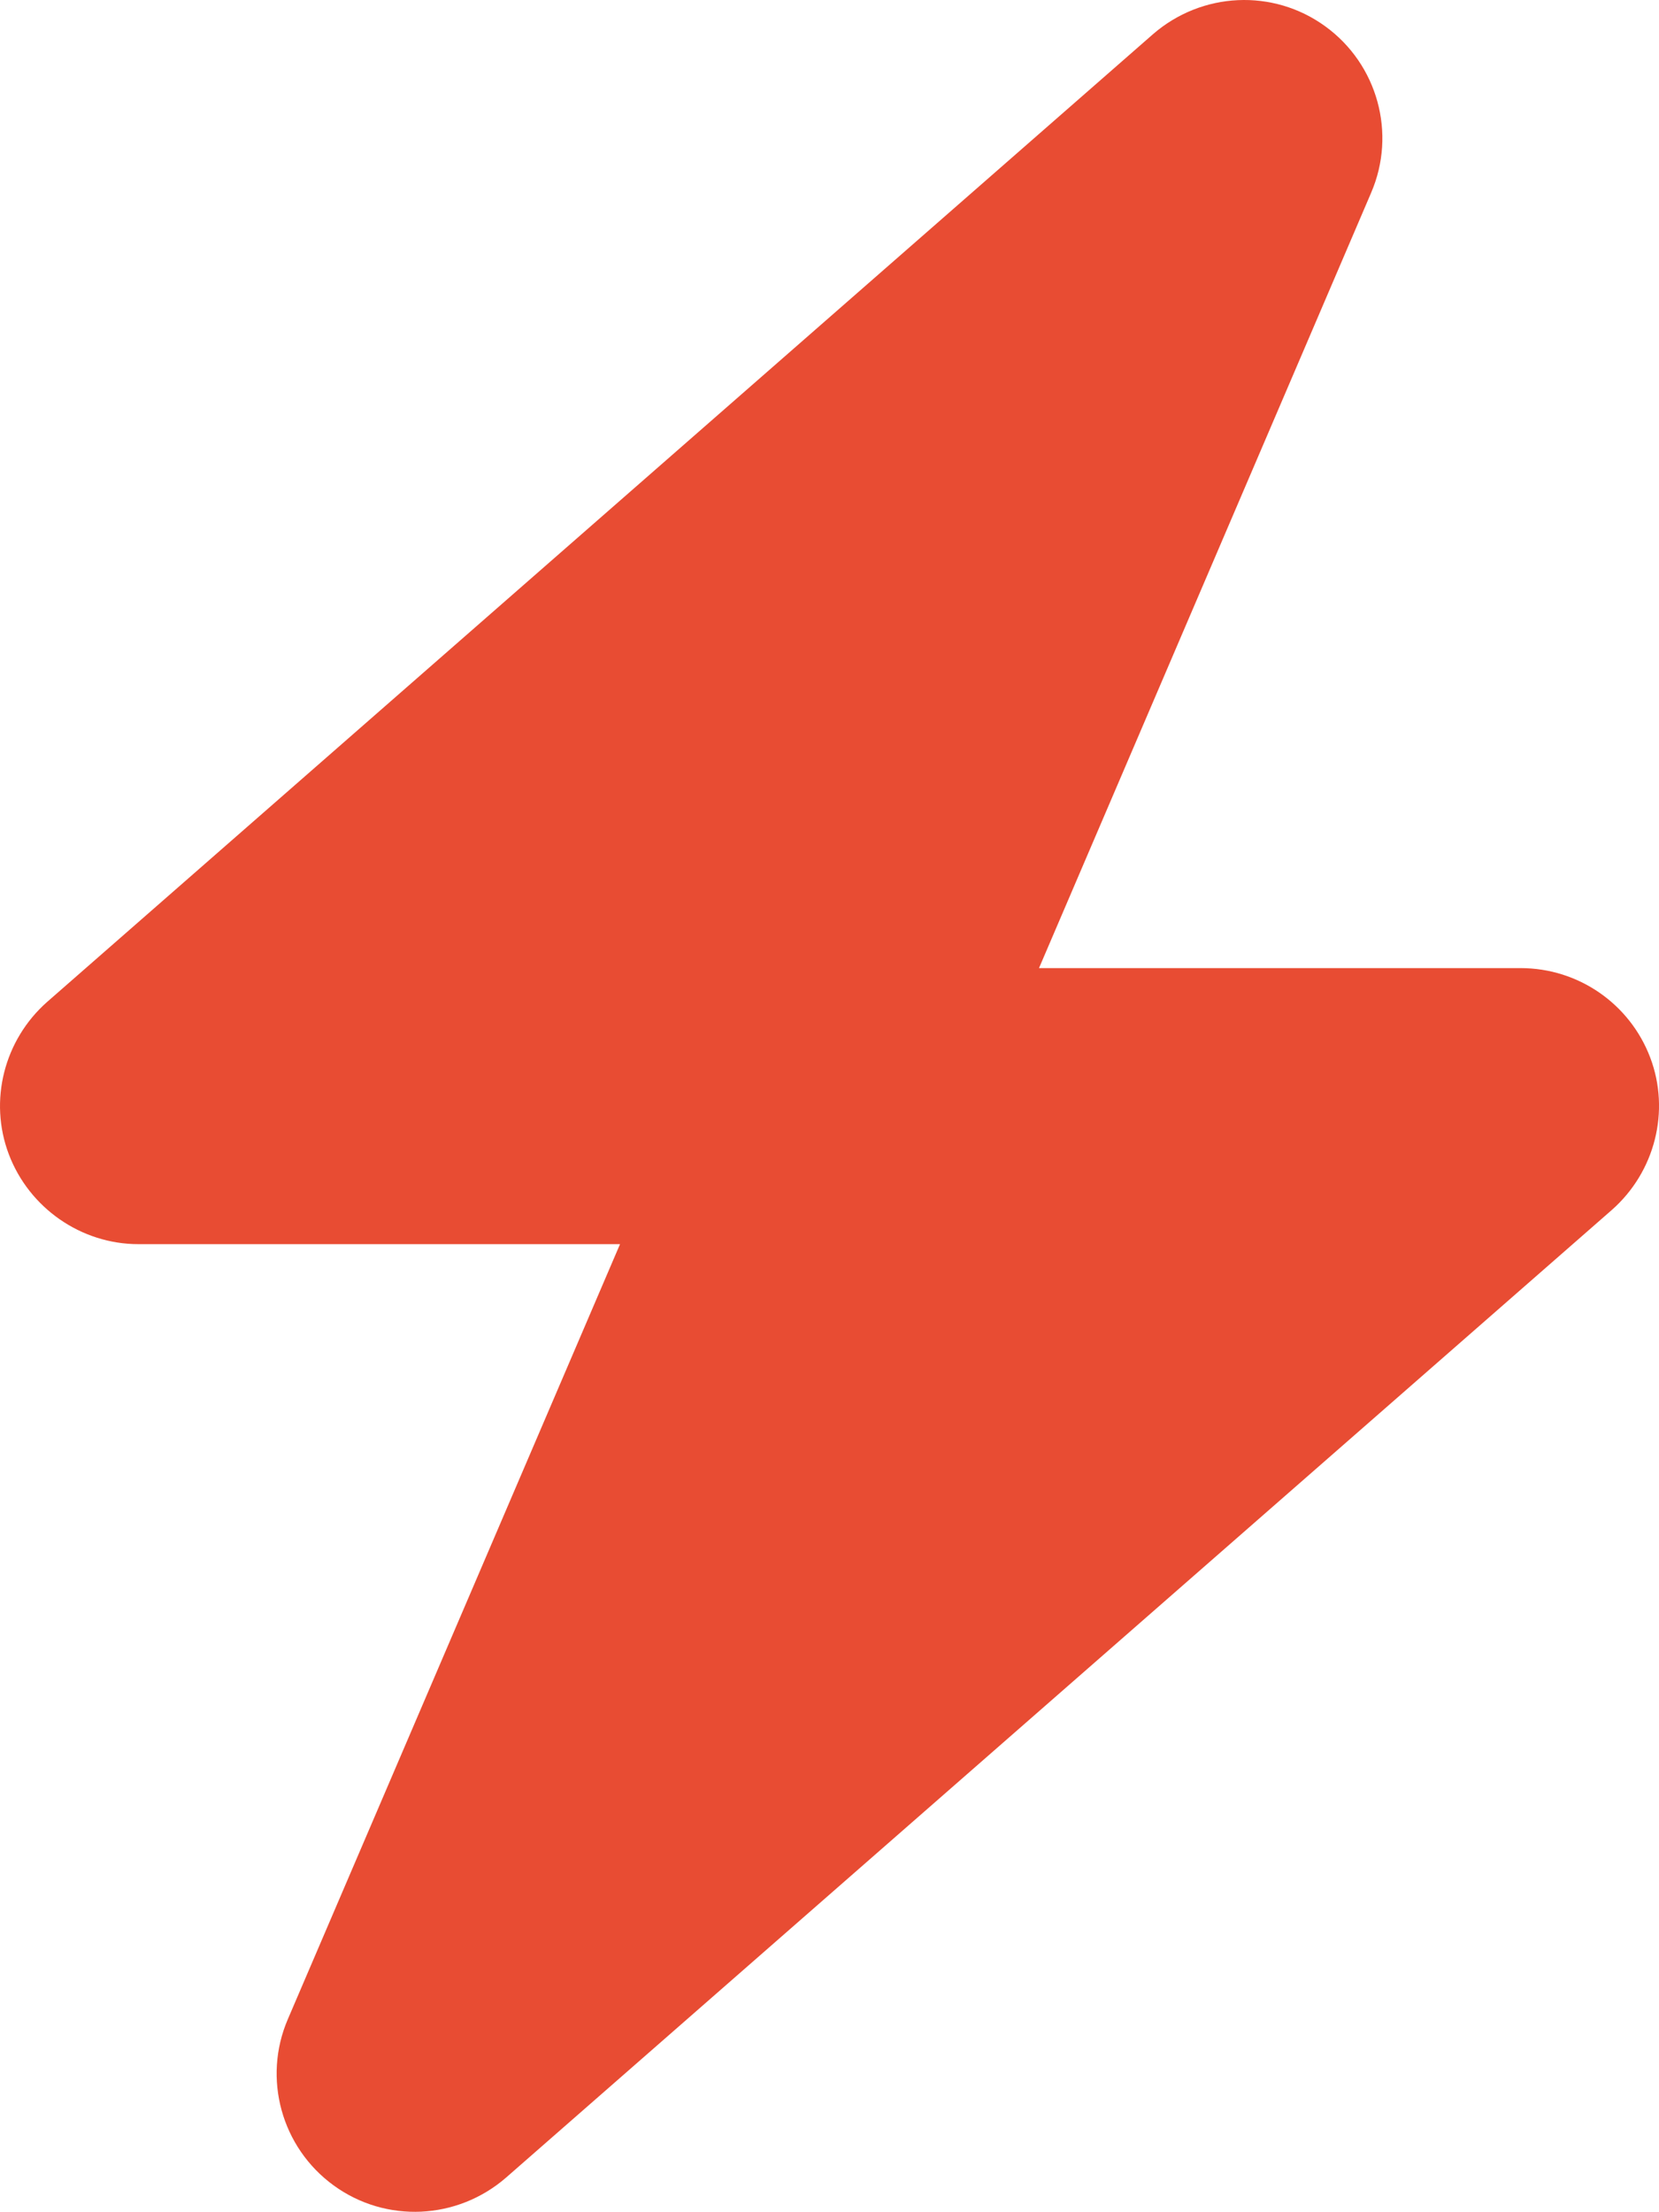
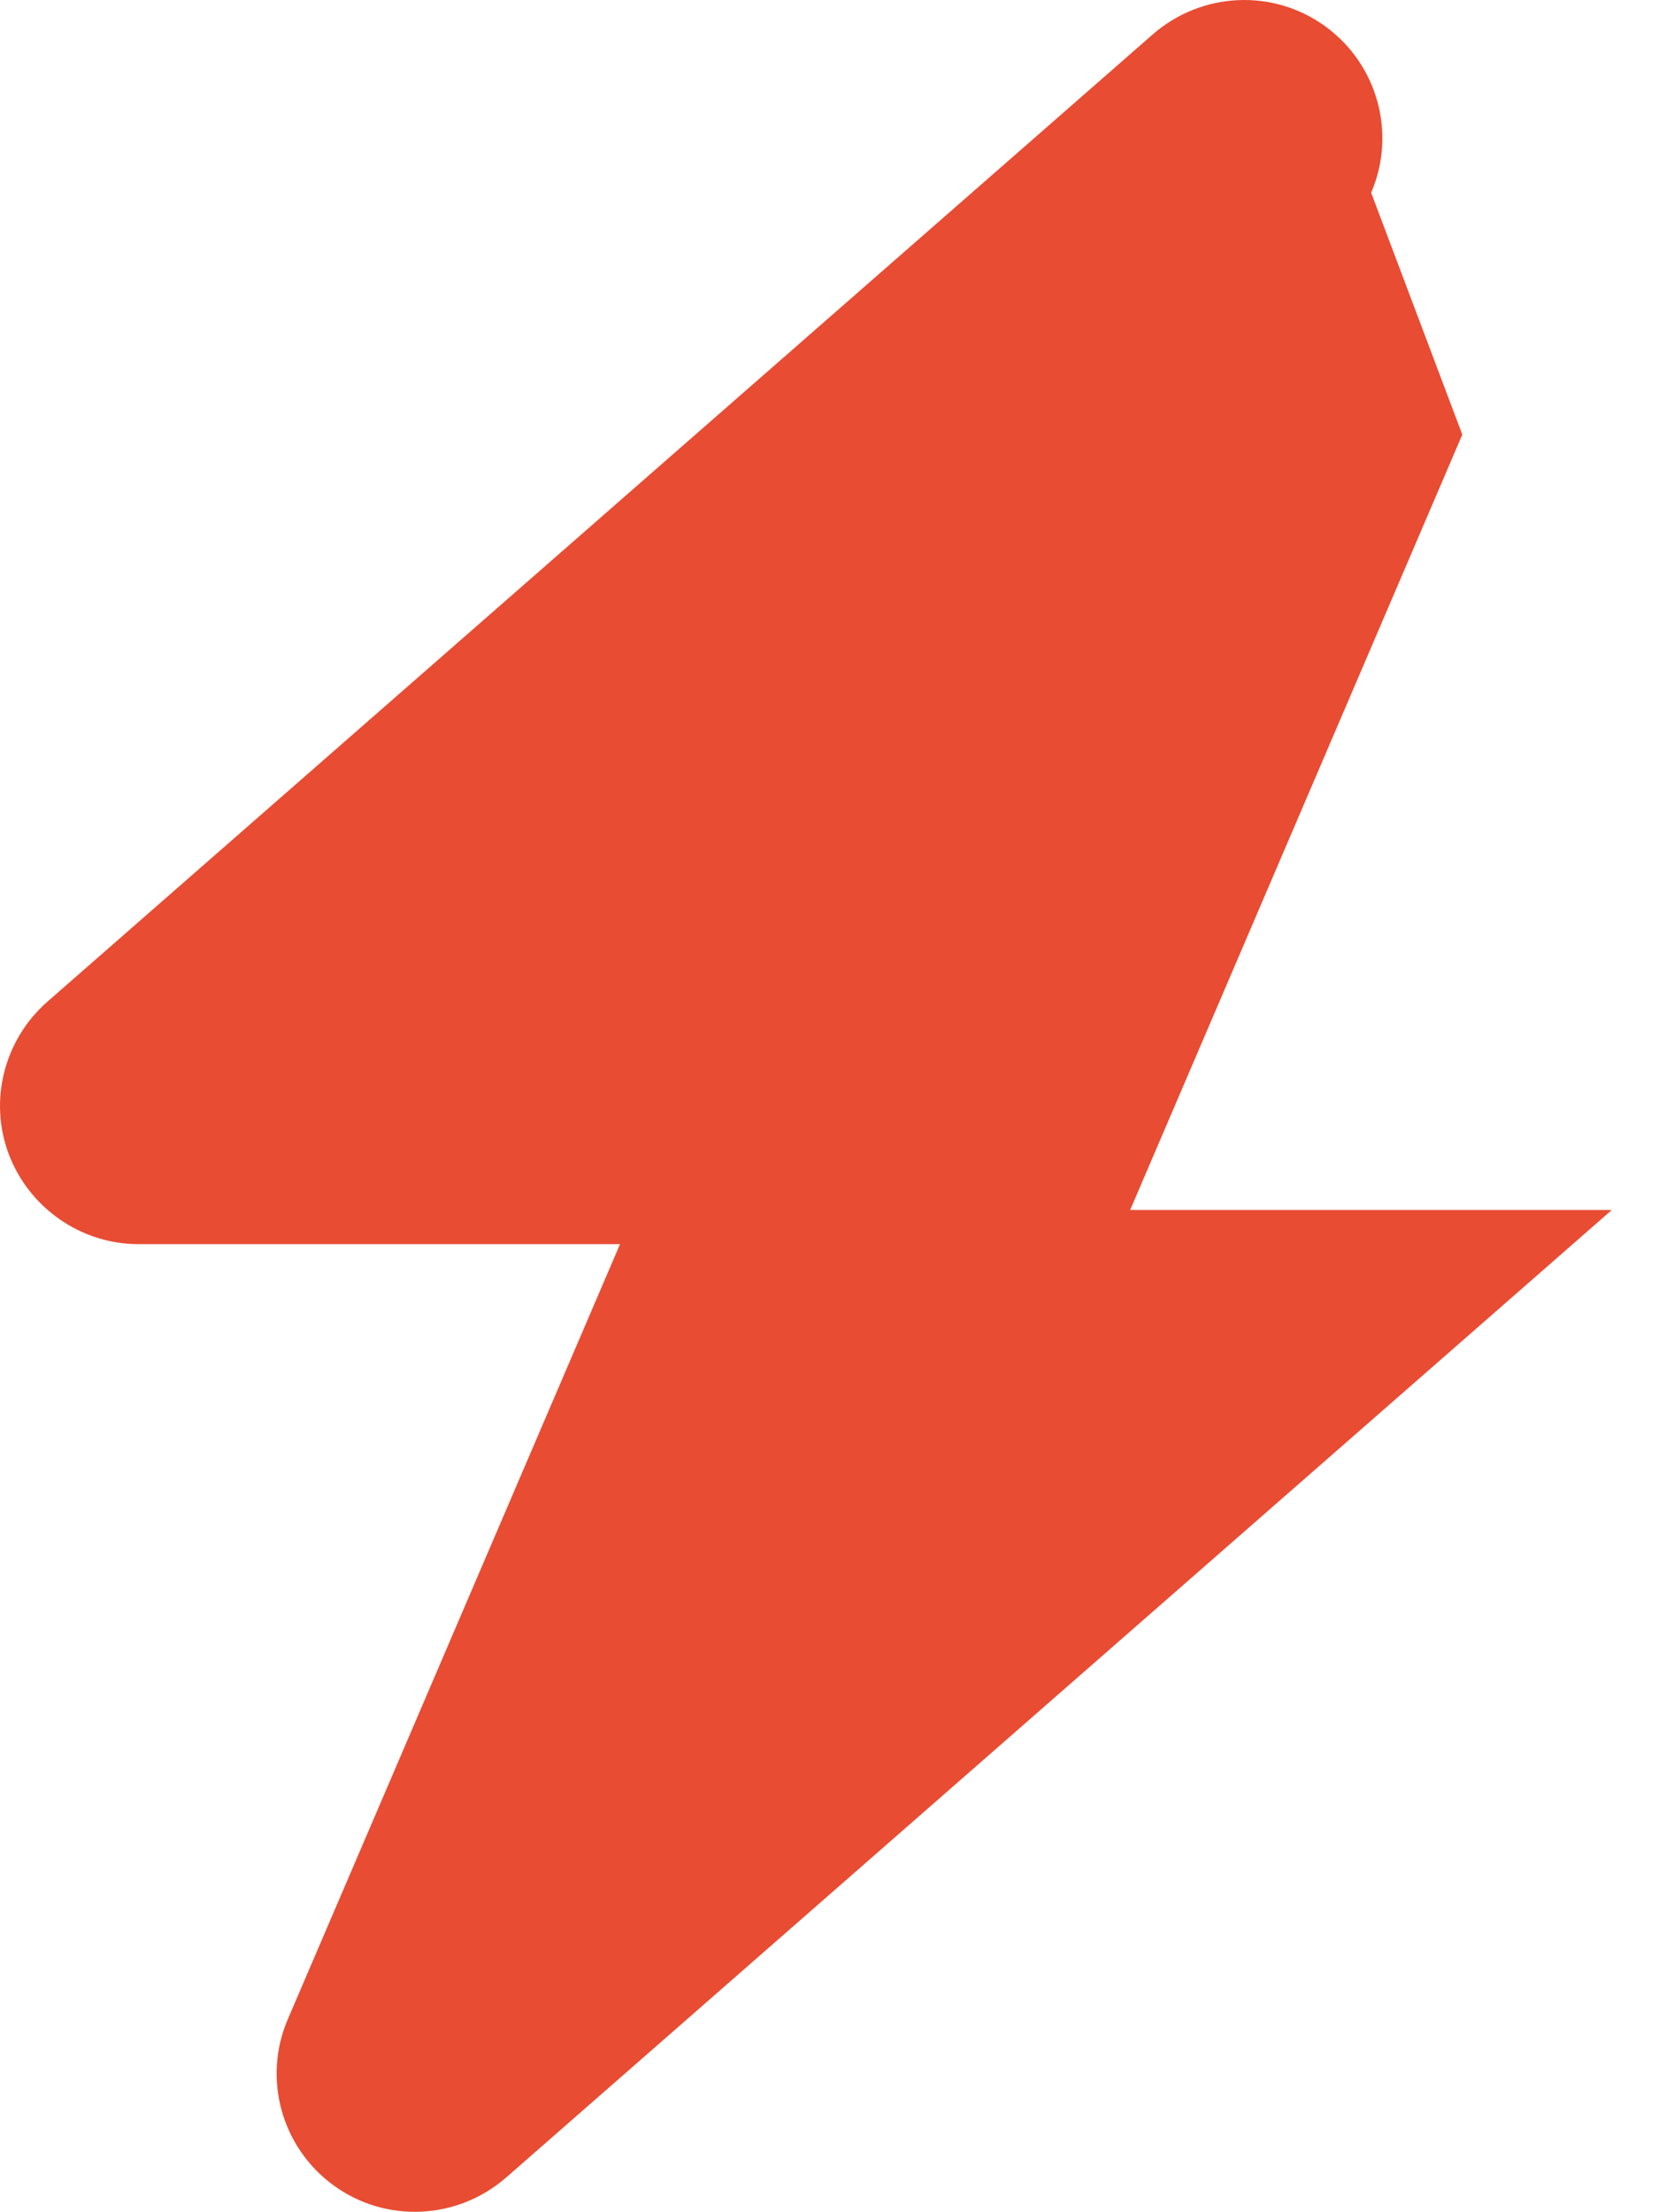
<svg xmlns="http://www.w3.org/2000/svg" id="Layer_2" viewBox="0 0 1137.23 1516.03">
  <defs>
    <style>.cls-1{fill:#e84c33;stroke-width:0px;}</style>
  </defs>
  <g id="Layer_1-2">
-     <path class="cls-1" d="M939.91,132.08c17.47-40.56,4.44-87.94-31.39-113.99-35.83-26.06-84.68-23.69-118.14,5.33L32.4,686.66c-29.61,26.06-40.27,67.8-26.35,104.52,13.92,36.71,49.45,61.59,88.83,61.59h330.14l-227.69,531.18c-17.47,40.56-4.44,87.94,31.39,113.99,35.83,26.06,84.68,23.69,118.14-5.33l757.99-663.24c29.61-26.06,40.27-67.8,26.35-104.52-13.92-36.72-49.15-61.29-88.83-61.29h-330.14l227.69-531.48Z" />
+     <path class="cls-1" d="M939.91,132.08c17.47-40.56,4.44-87.94-31.39-113.99-35.83-26.06-84.68-23.69-118.14,5.33L32.4,686.66c-29.61,26.06-40.27,67.8-26.35,104.52,13.92,36.71,49.45,61.59,88.83,61.59h330.14l-227.69,531.18c-17.47,40.56-4.44,87.94,31.39,113.99,35.83,26.06,84.68,23.69,118.14-5.33l757.99-663.24h-330.14l227.69-531.48Z" />
  </g>
</svg>